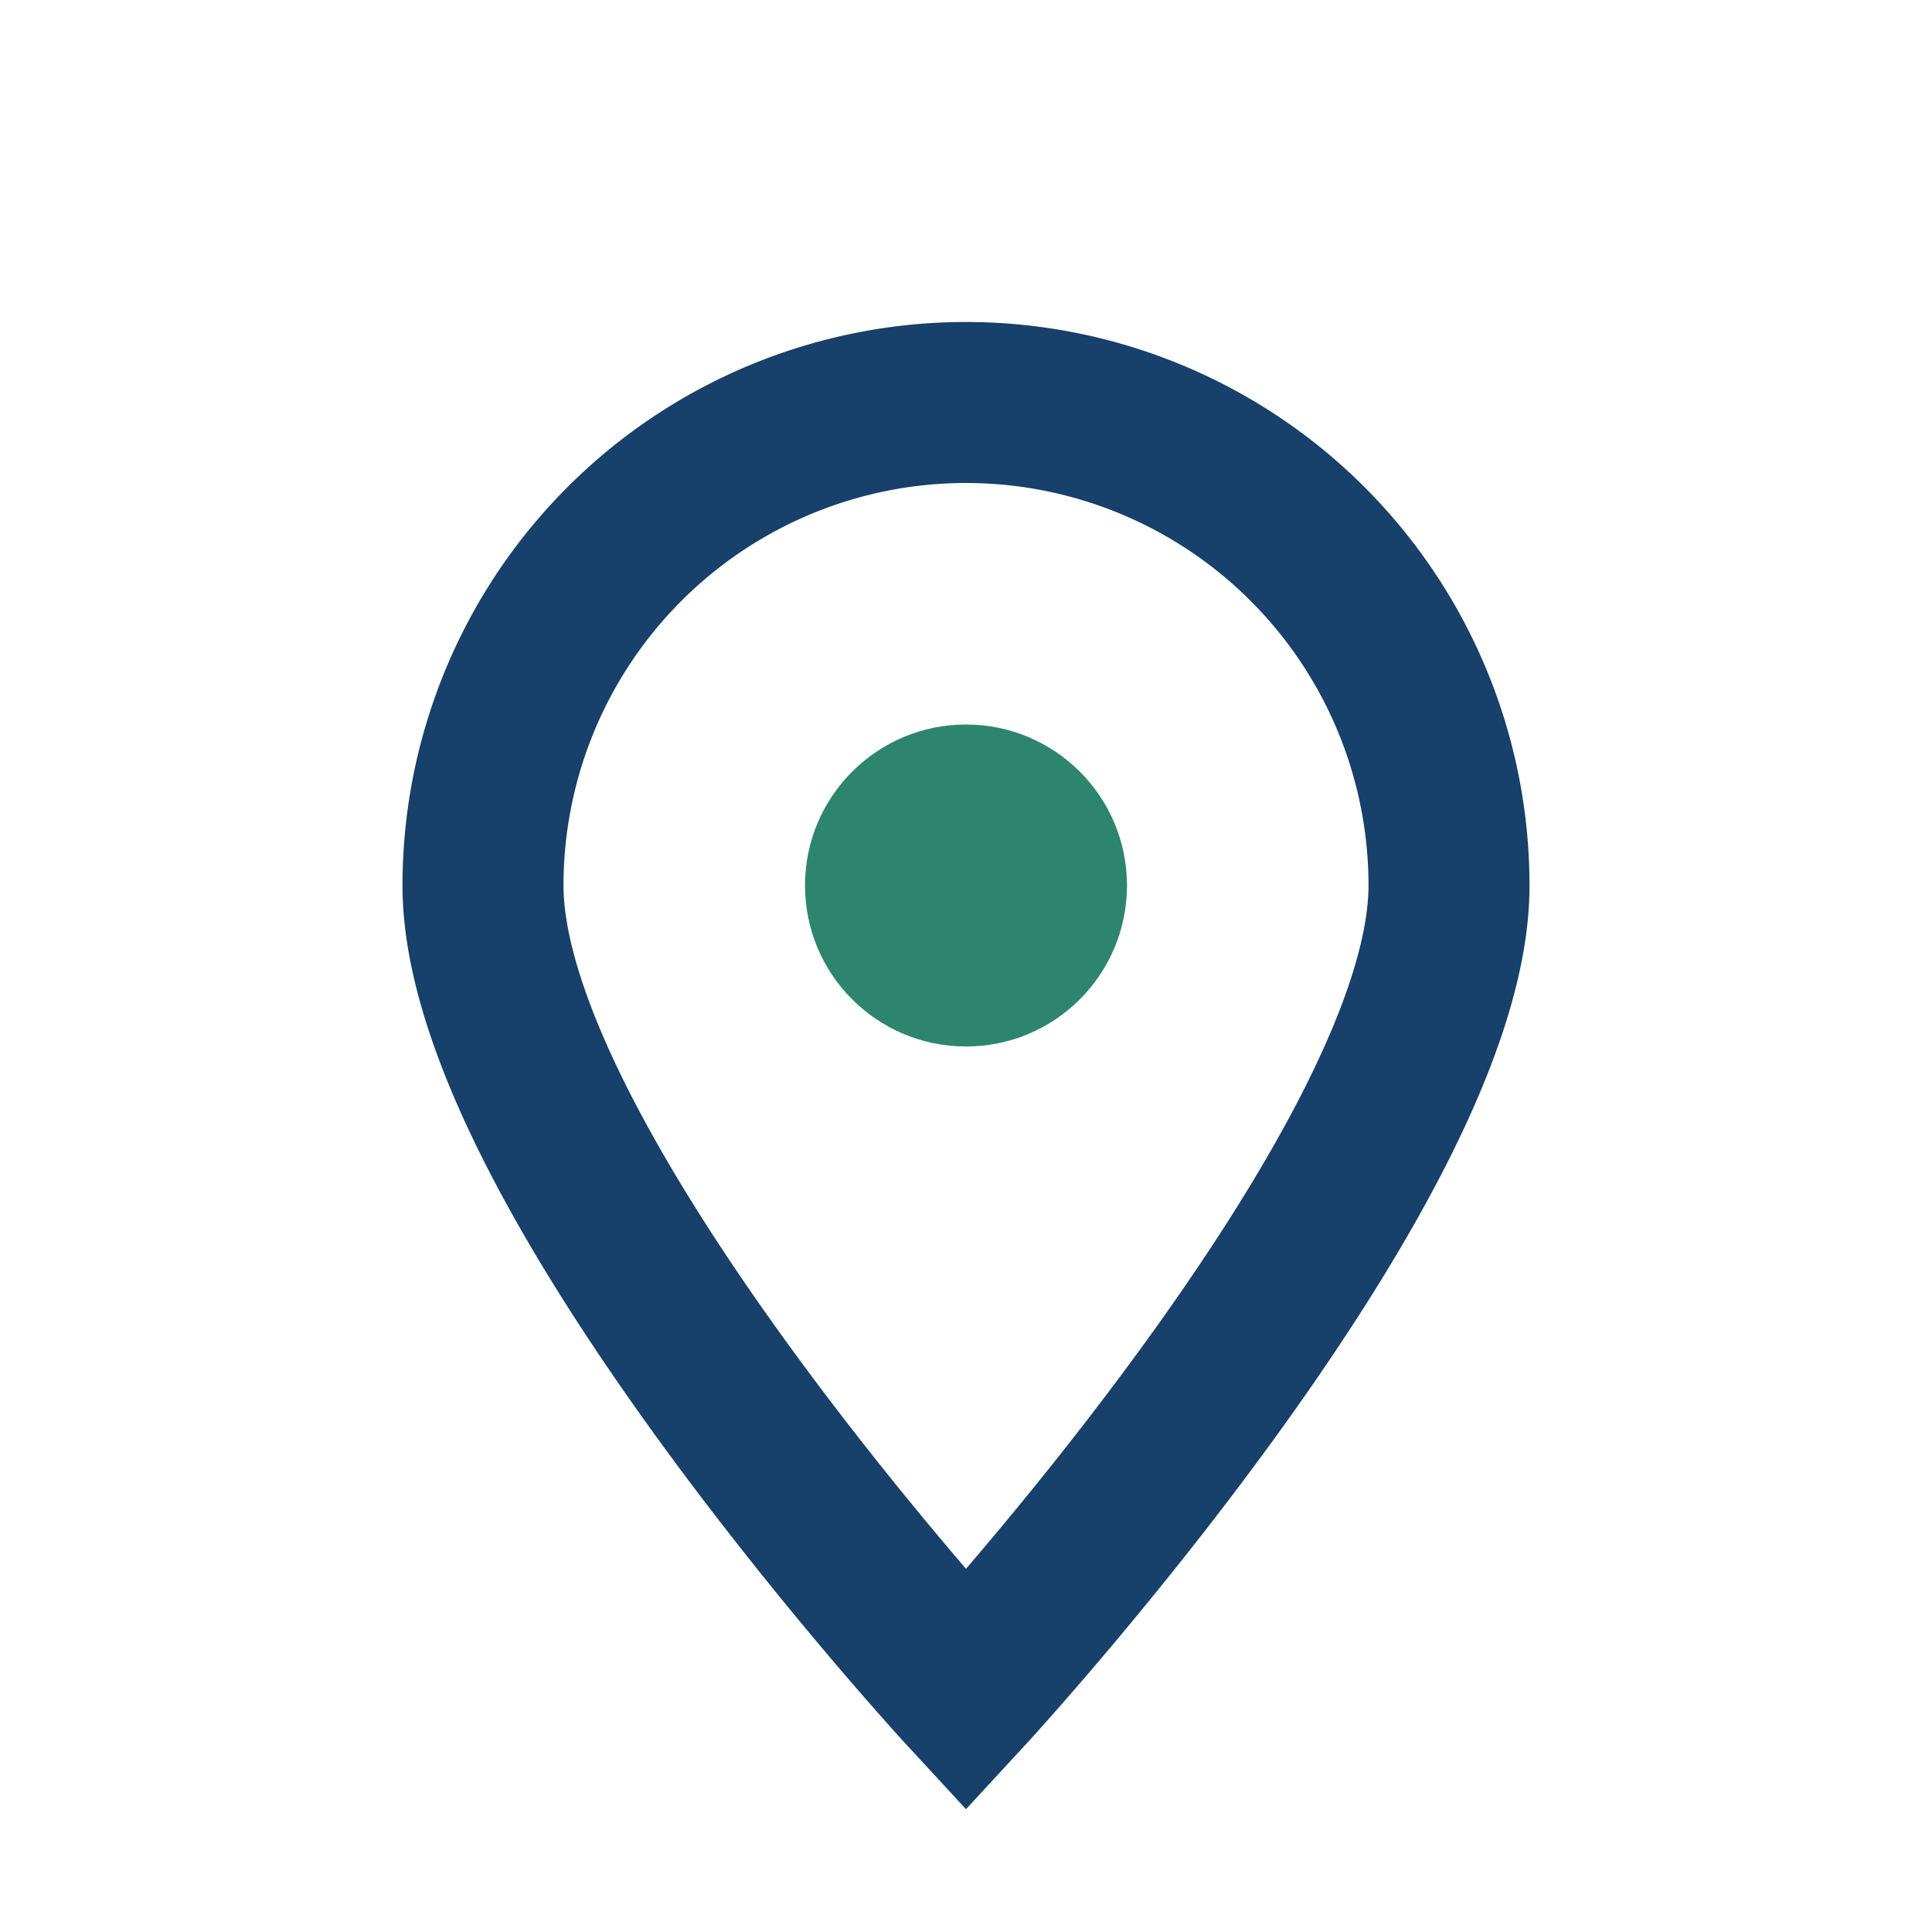
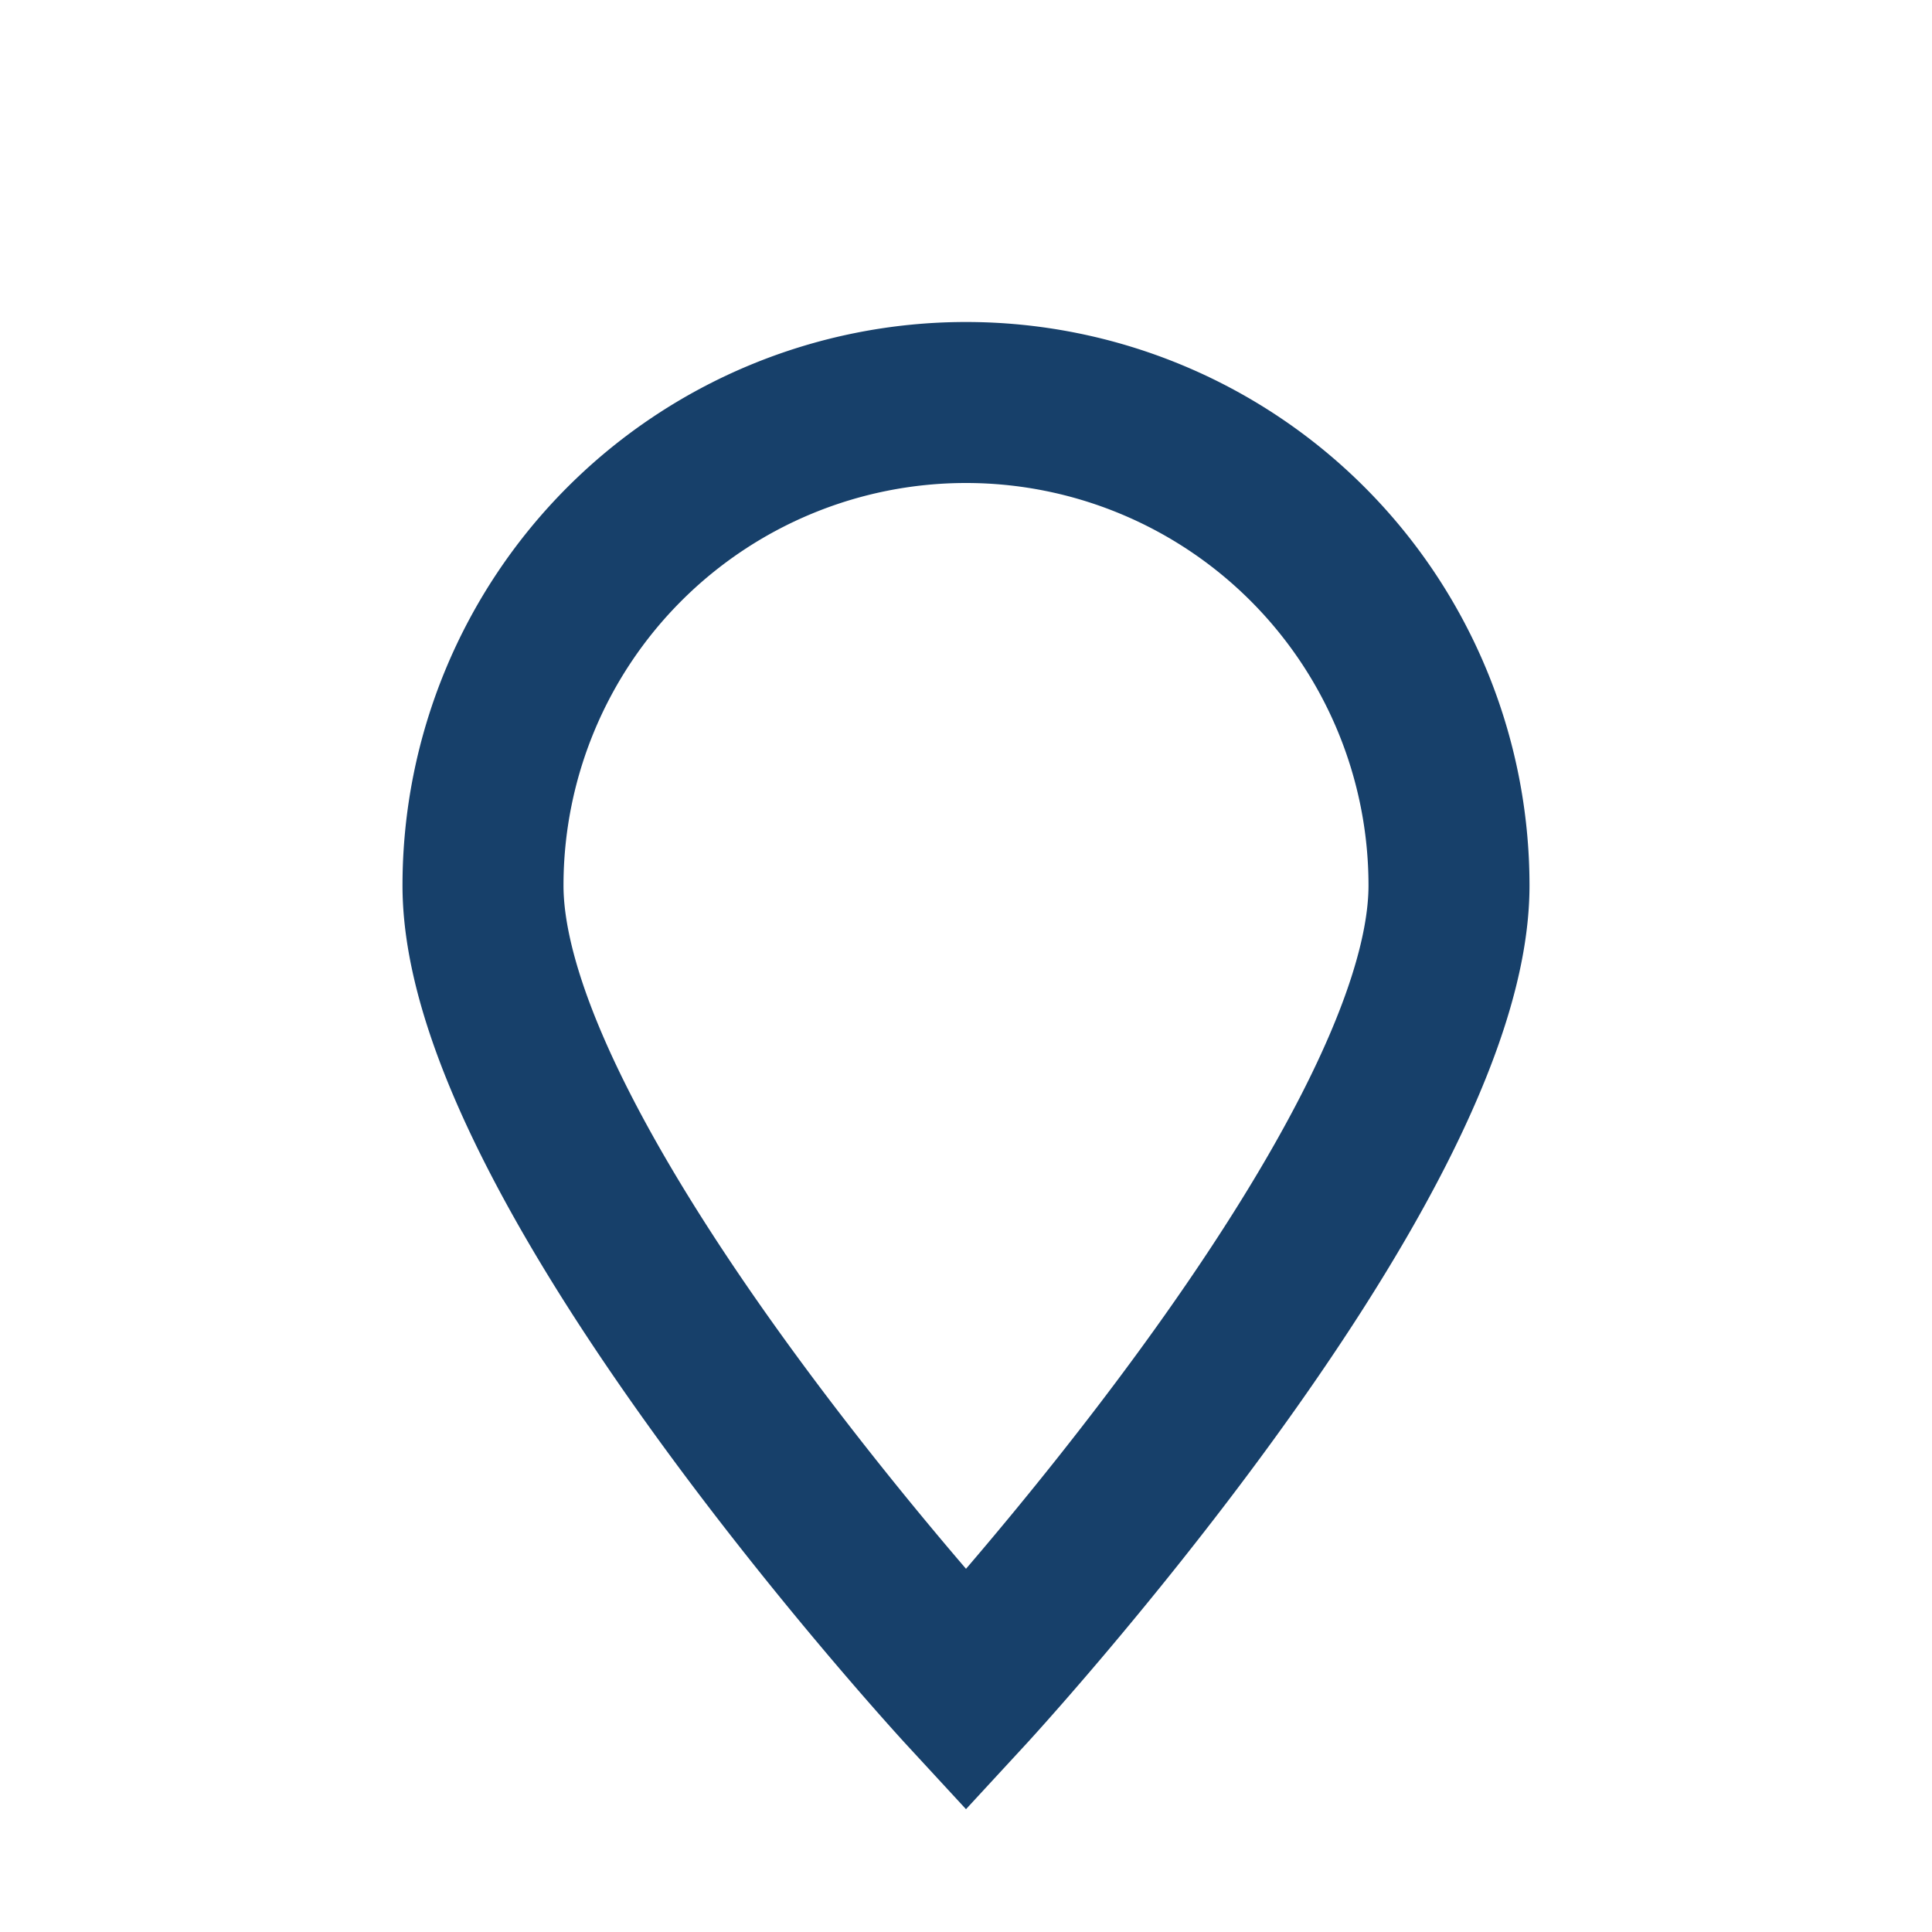
<svg xmlns="http://www.w3.org/2000/svg" width="24" height="24" viewBox="0 0 24 24">
  <path d="M12 21s6-6.5 6-10A6 6 0 1 0 6 11c0 3.5 6 10 6 10z" fill="none" stroke="#17406A" stroke-width="2" />
-   <circle cx="12" cy="11" r="2" fill="#2E856E" />
</svg>